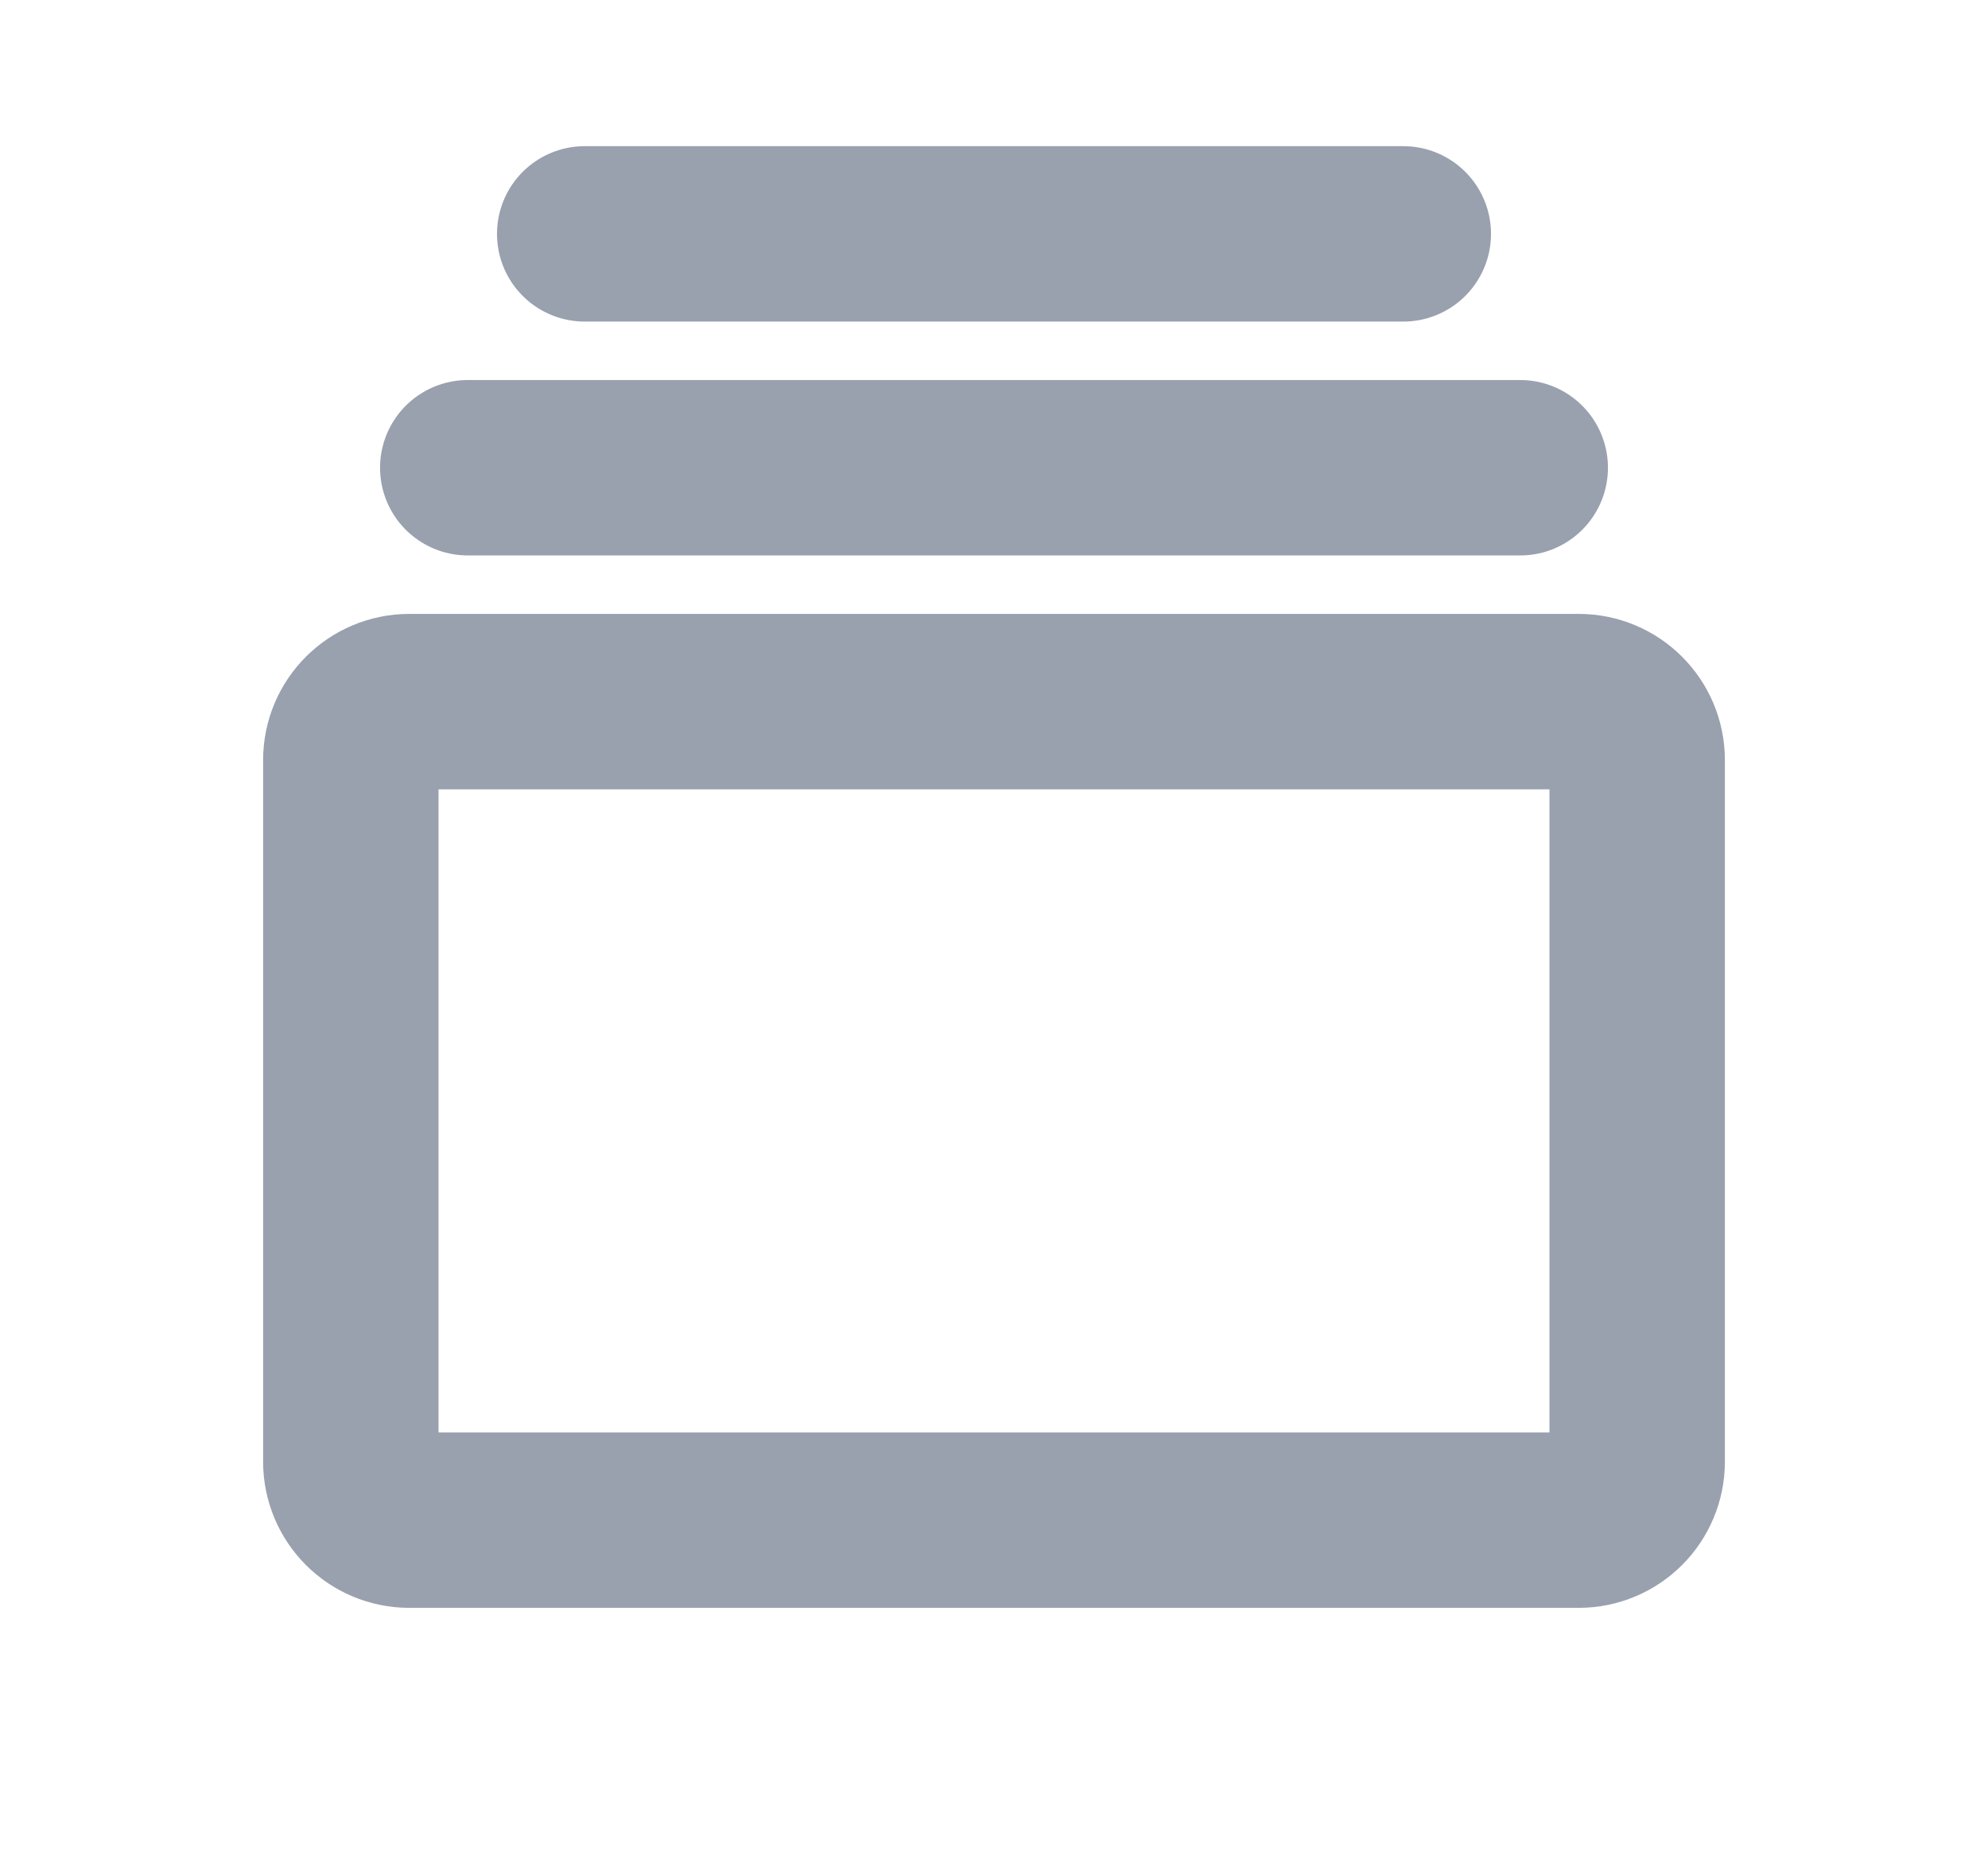
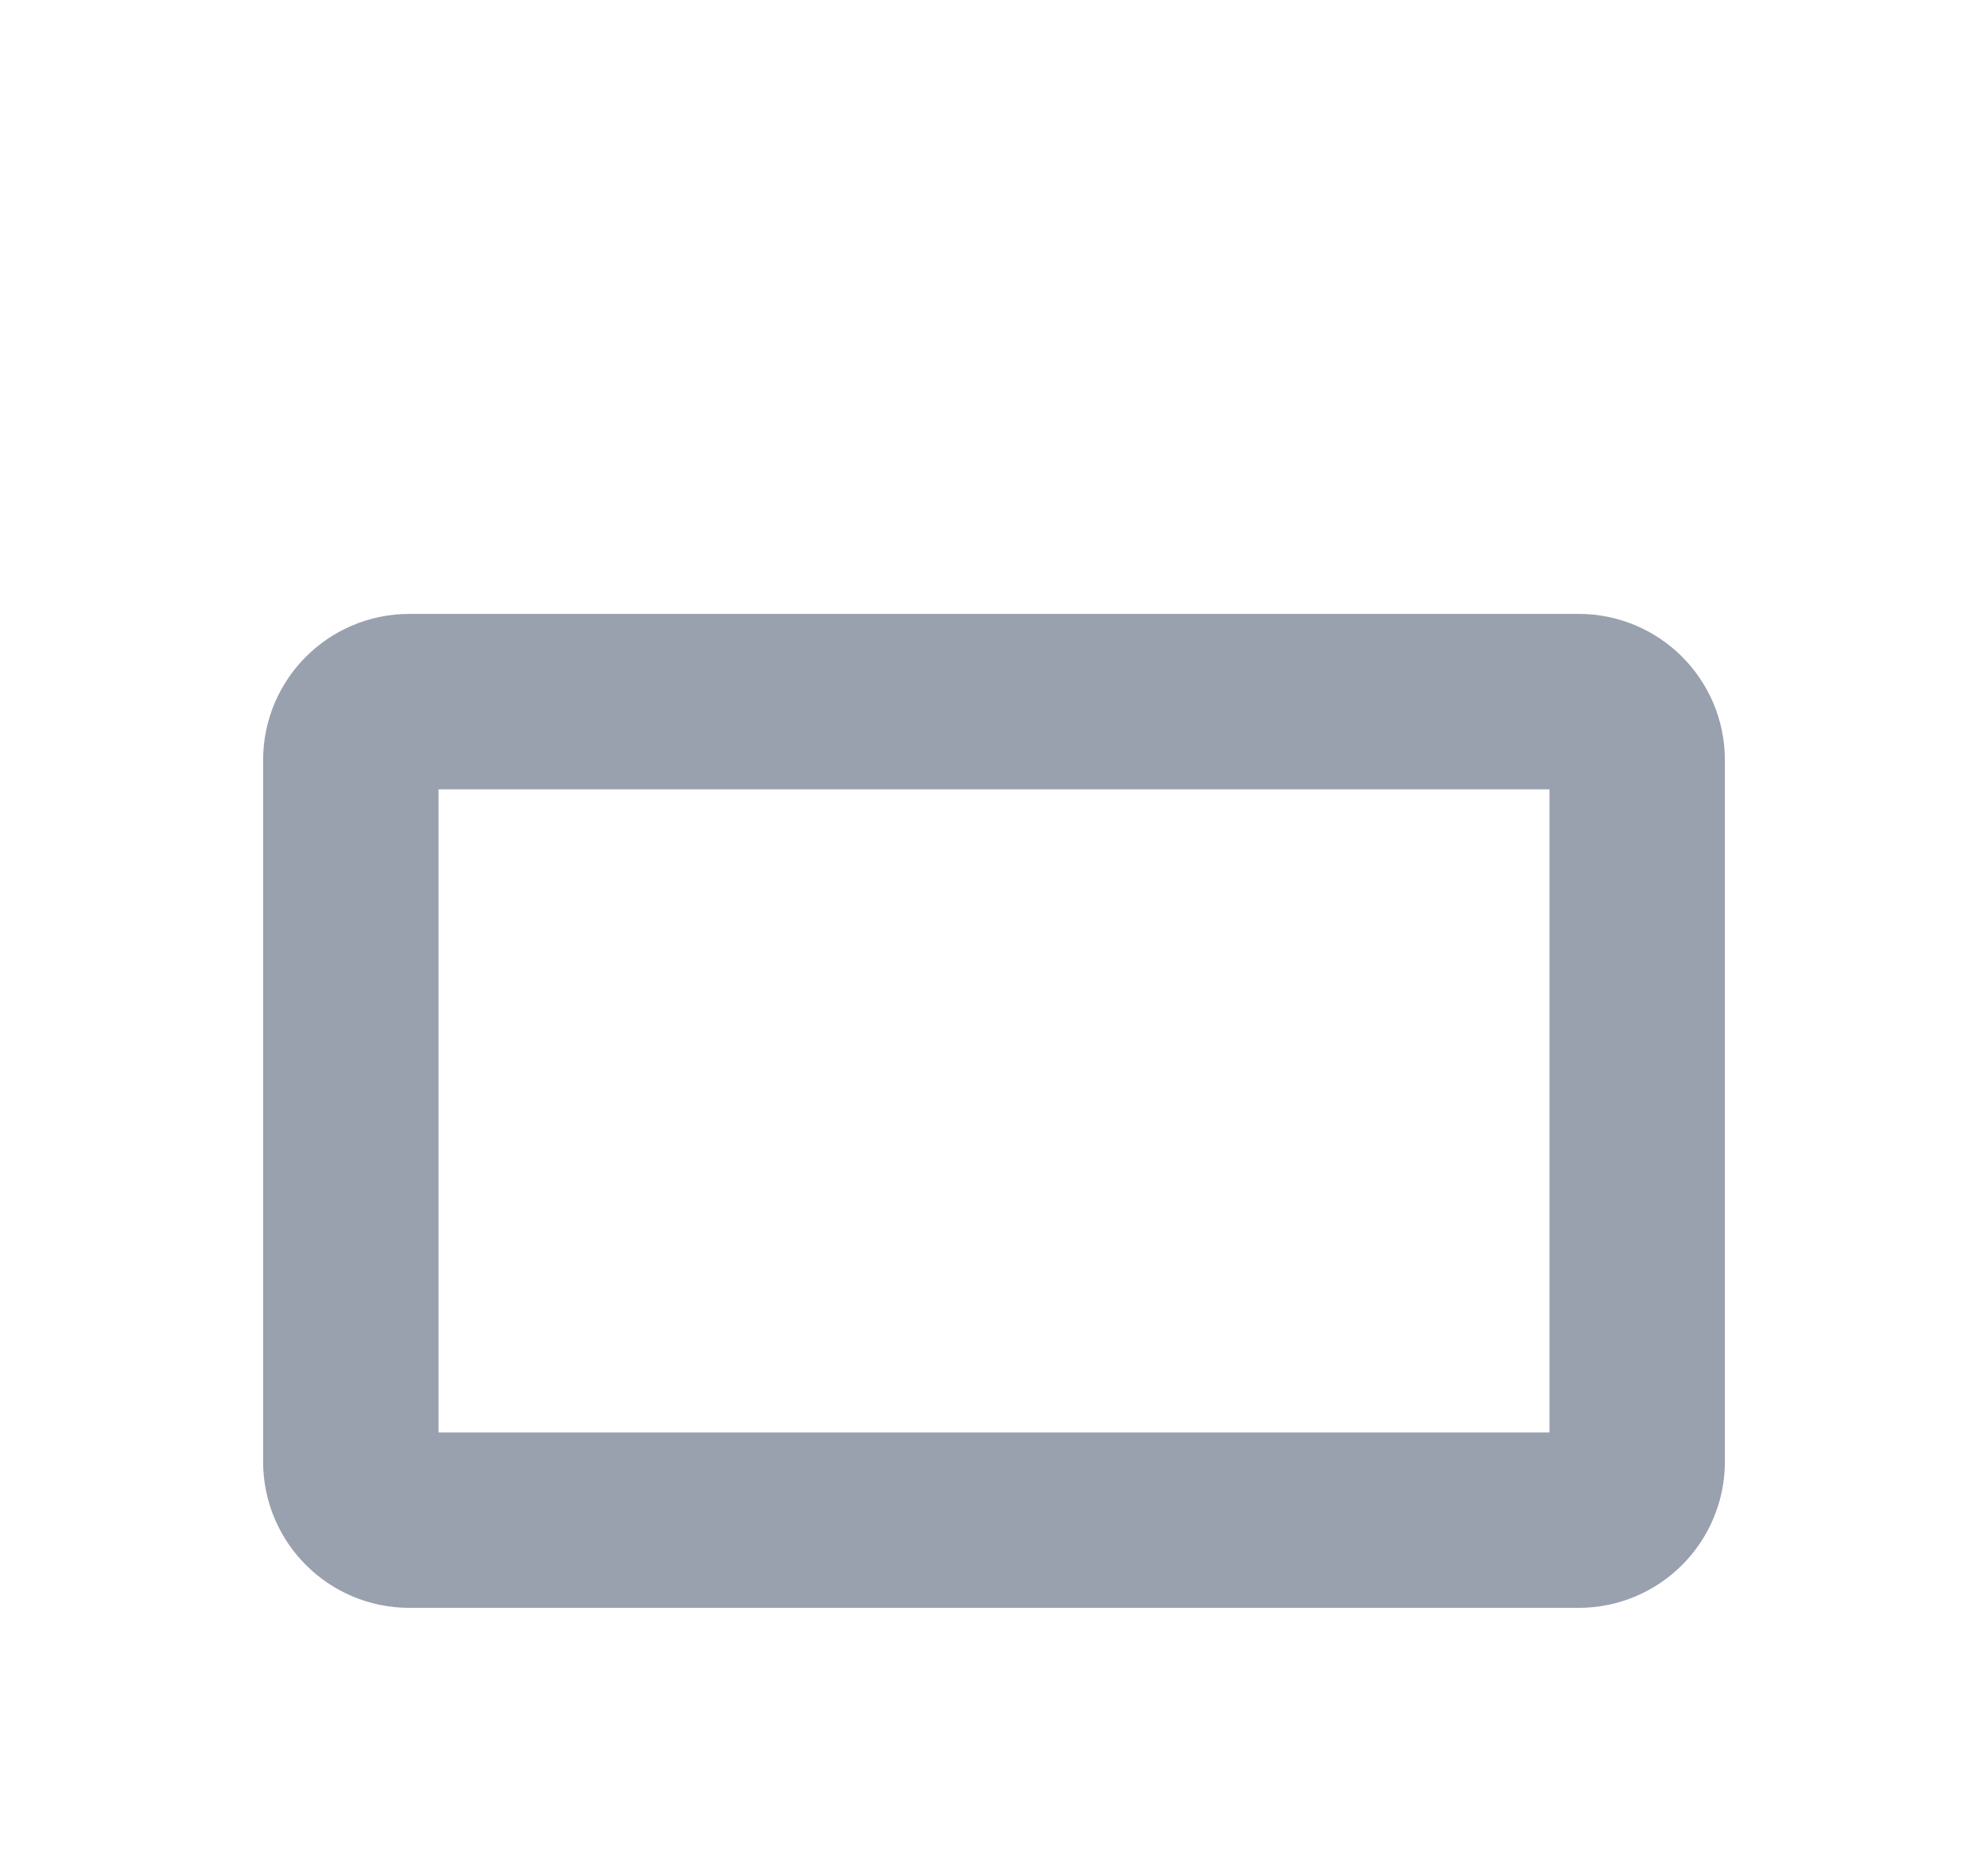
<svg xmlns="http://www.w3.org/2000/svg" width="17" height="16" viewBox="0 0 17 16" fill="none">
  <path d="M13.5 6H3.5C3.224 6 3 6.224 3 6.5V12.5C3 12.776 3.224 13 3.5 13H13.5C13.776 13 14 12.776 14 12.5V6.5C14 6.224 13.776 6 13.5 6Z" stroke="#99A0AE" stroke-width="1.5" stroke-linecap="round" stroke-linejoin="round" />
-   <path d="M4 4H13" stroke="#99A0AE" stroke-width="1.5" stroke-linecap="round" stroke-linejoin="round" />
-   <path d="M5 2H12" stroke="#99A0AE" stroke-width="1.5" stroke-linecap="round" stroke-linejoin="round" />
</svg>